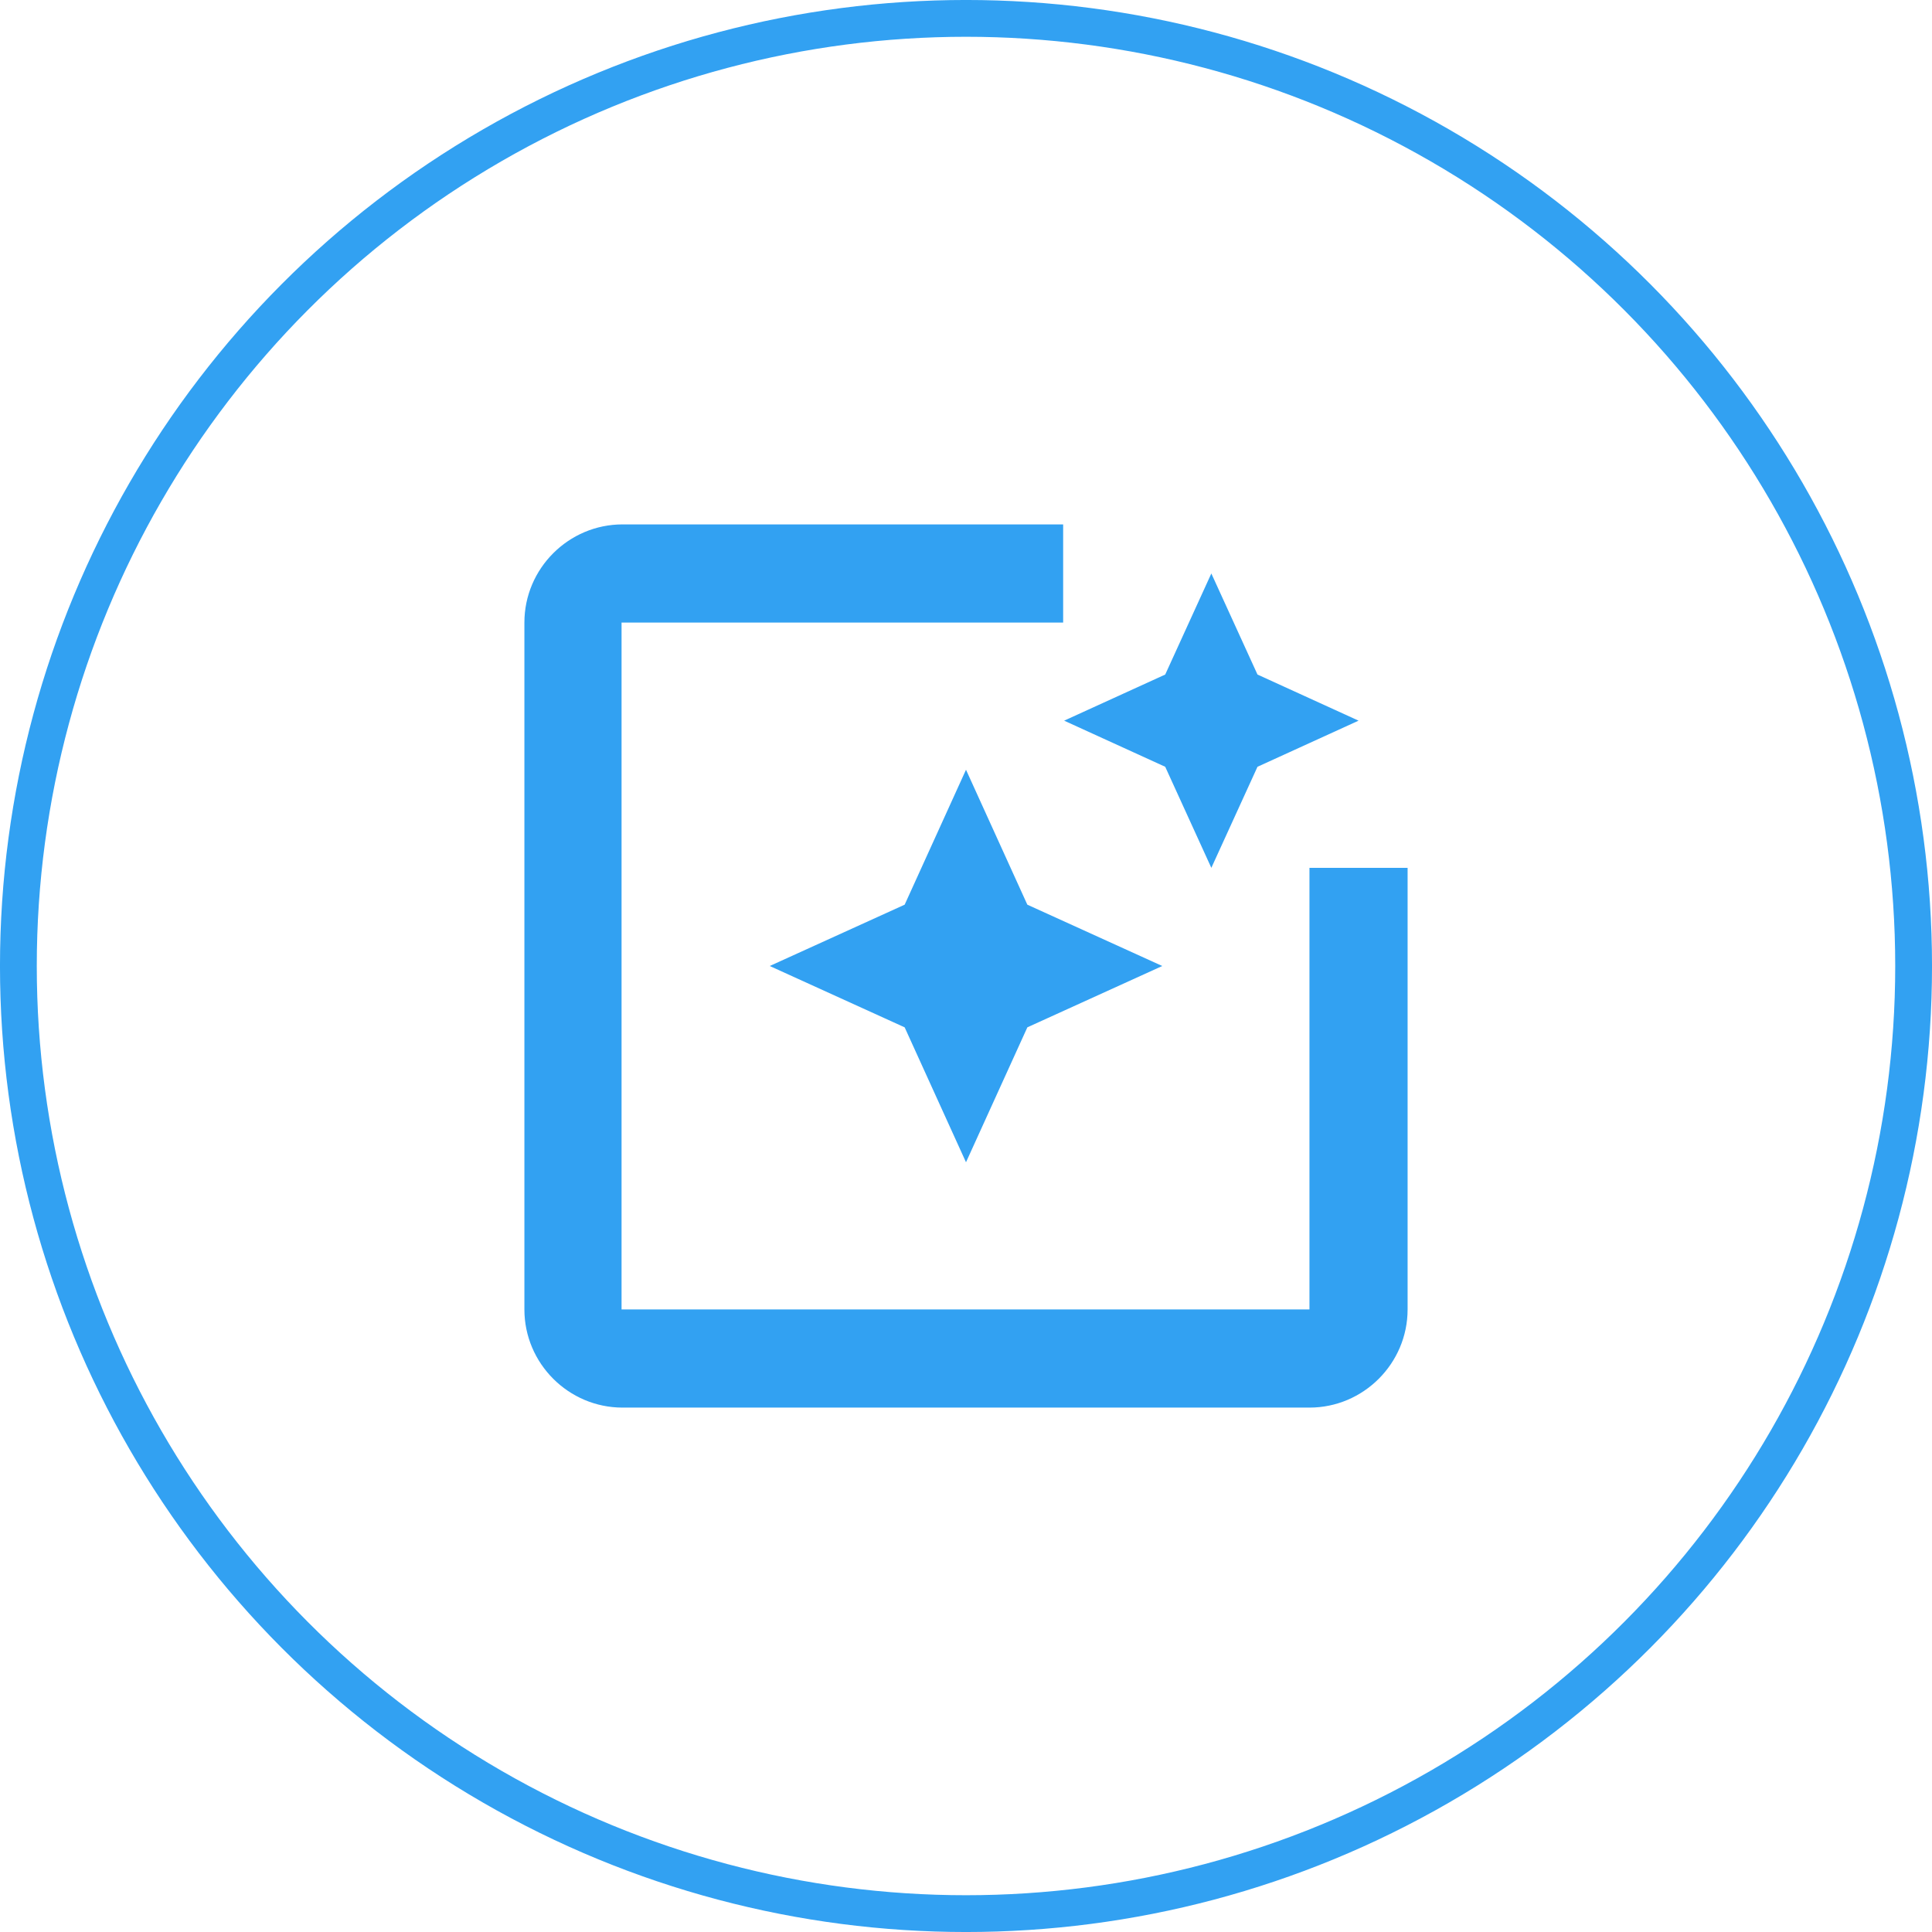
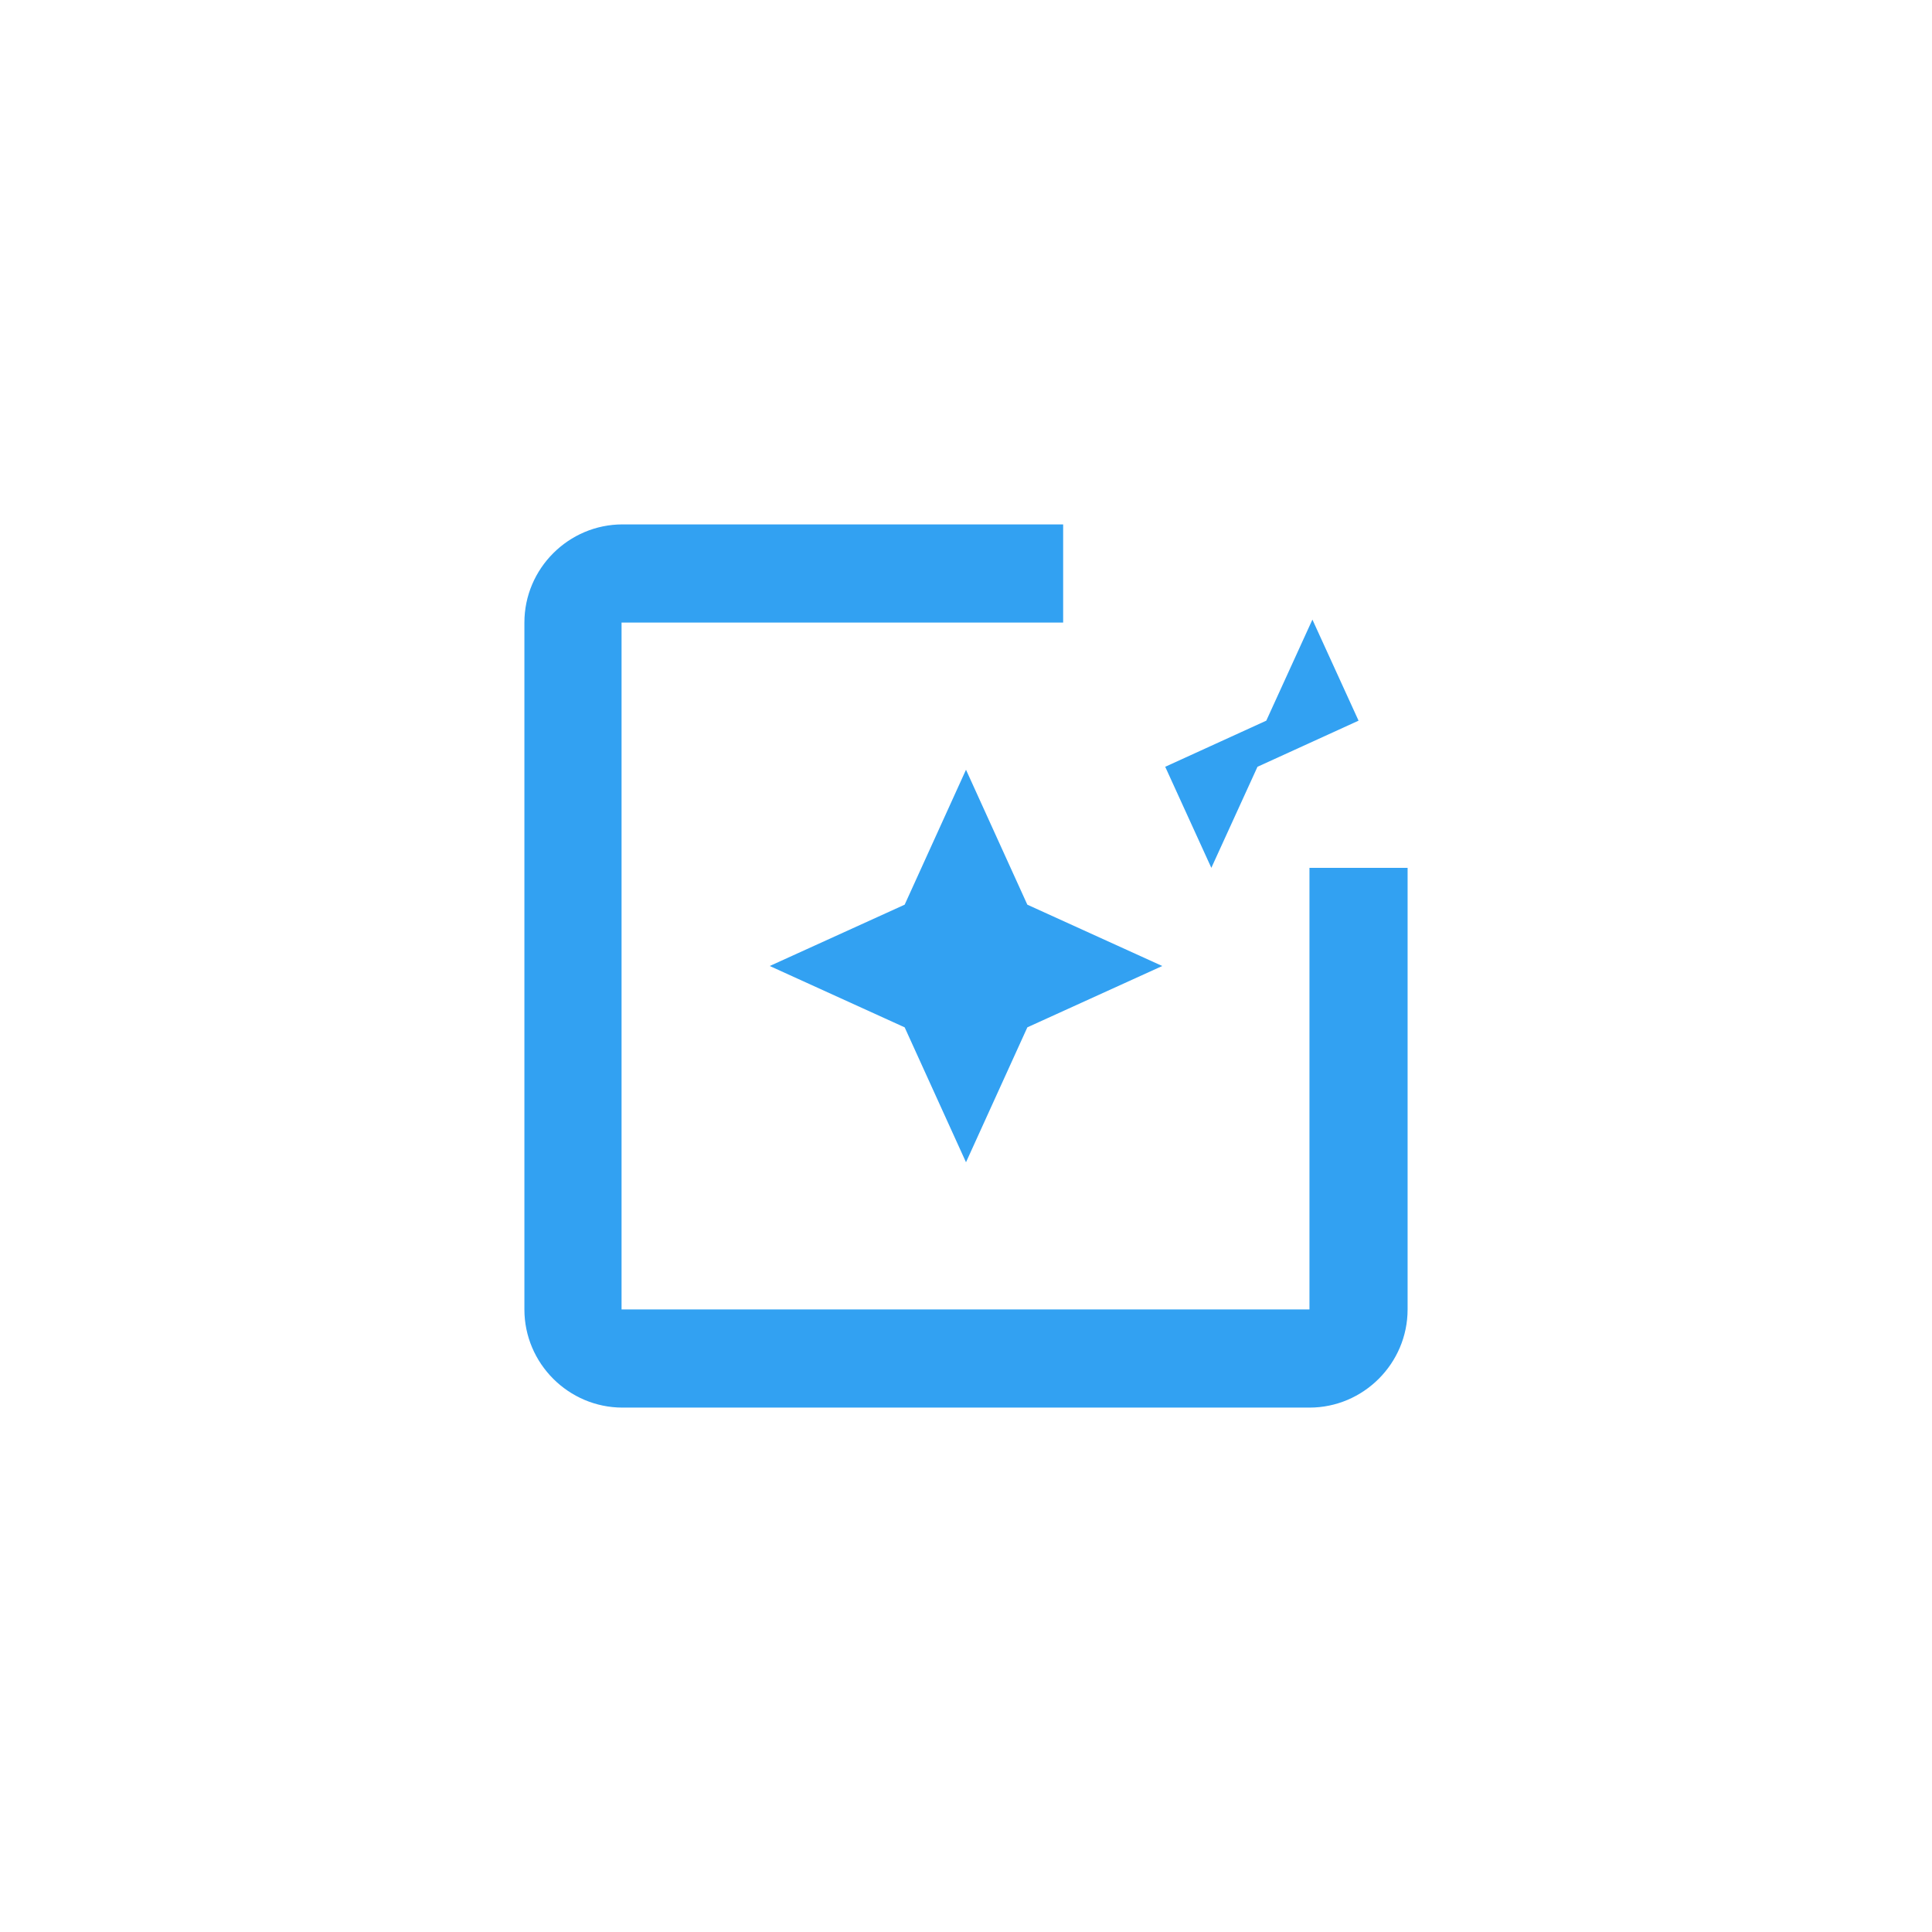
<svg xmlns="http://www.w3.org/2000/svg" version="1.1" id="Vrstva_1" x="0px" y="0px" width="70px" height="70px" viewBox="0 0 70 70" enable-background="new 0 0 70 70" xml:space="preserve">
-   <circle fill="none" stroke="#32A1F2" stroke-width="1.333" cx="35" cy="35" r="34.334" />
-   <path fill="#32A1F2" d="M47.444,31.444v16H22.52V22.556h16V19H22.556C20.6,19,19,20.6,19,22.556v24.889C19,49.4,20.6,51,22.556,51  h24.889C49.4,51,51,49.4,51,47.444v-16H47.444z M42.218,27.782l1.671,3.662l1.672-3.662l3.662-1.671l-3.662-1.671l-1.672-3.662  l-1.671,3.662l-3.662,1.671L42.218,27.782z M35,27.889l-2.222,4.889L27.889,35l4.889,2.223L35,42.111l2.223-4.889L42.111,35  l-4.889-2.222L35,27.889z" />
+   <path fill="#32A1F2" d="M47.444,31.444v16H22.52V22.556h16V19H22.556C20.6,19,19,20.6,19,22.556v24.889C19,49.4,20.6,51,22.556,51  h24.889C49.4,51,51,49.4,51,47.444v-16H47.444z M42.218,27.782l1.671,3.662l1.672-3.662l3.662-1.671l-1.672-3.662  l-1.671,3.662l-3.662,1.671L42.218,27.782z M35,27.889l-2.222,4.889L27.889,35l4.889,2.223L35,42.111l2.223-4.889L42.111,35  l-4.889-2.222L35,27.889z" />
</svg>